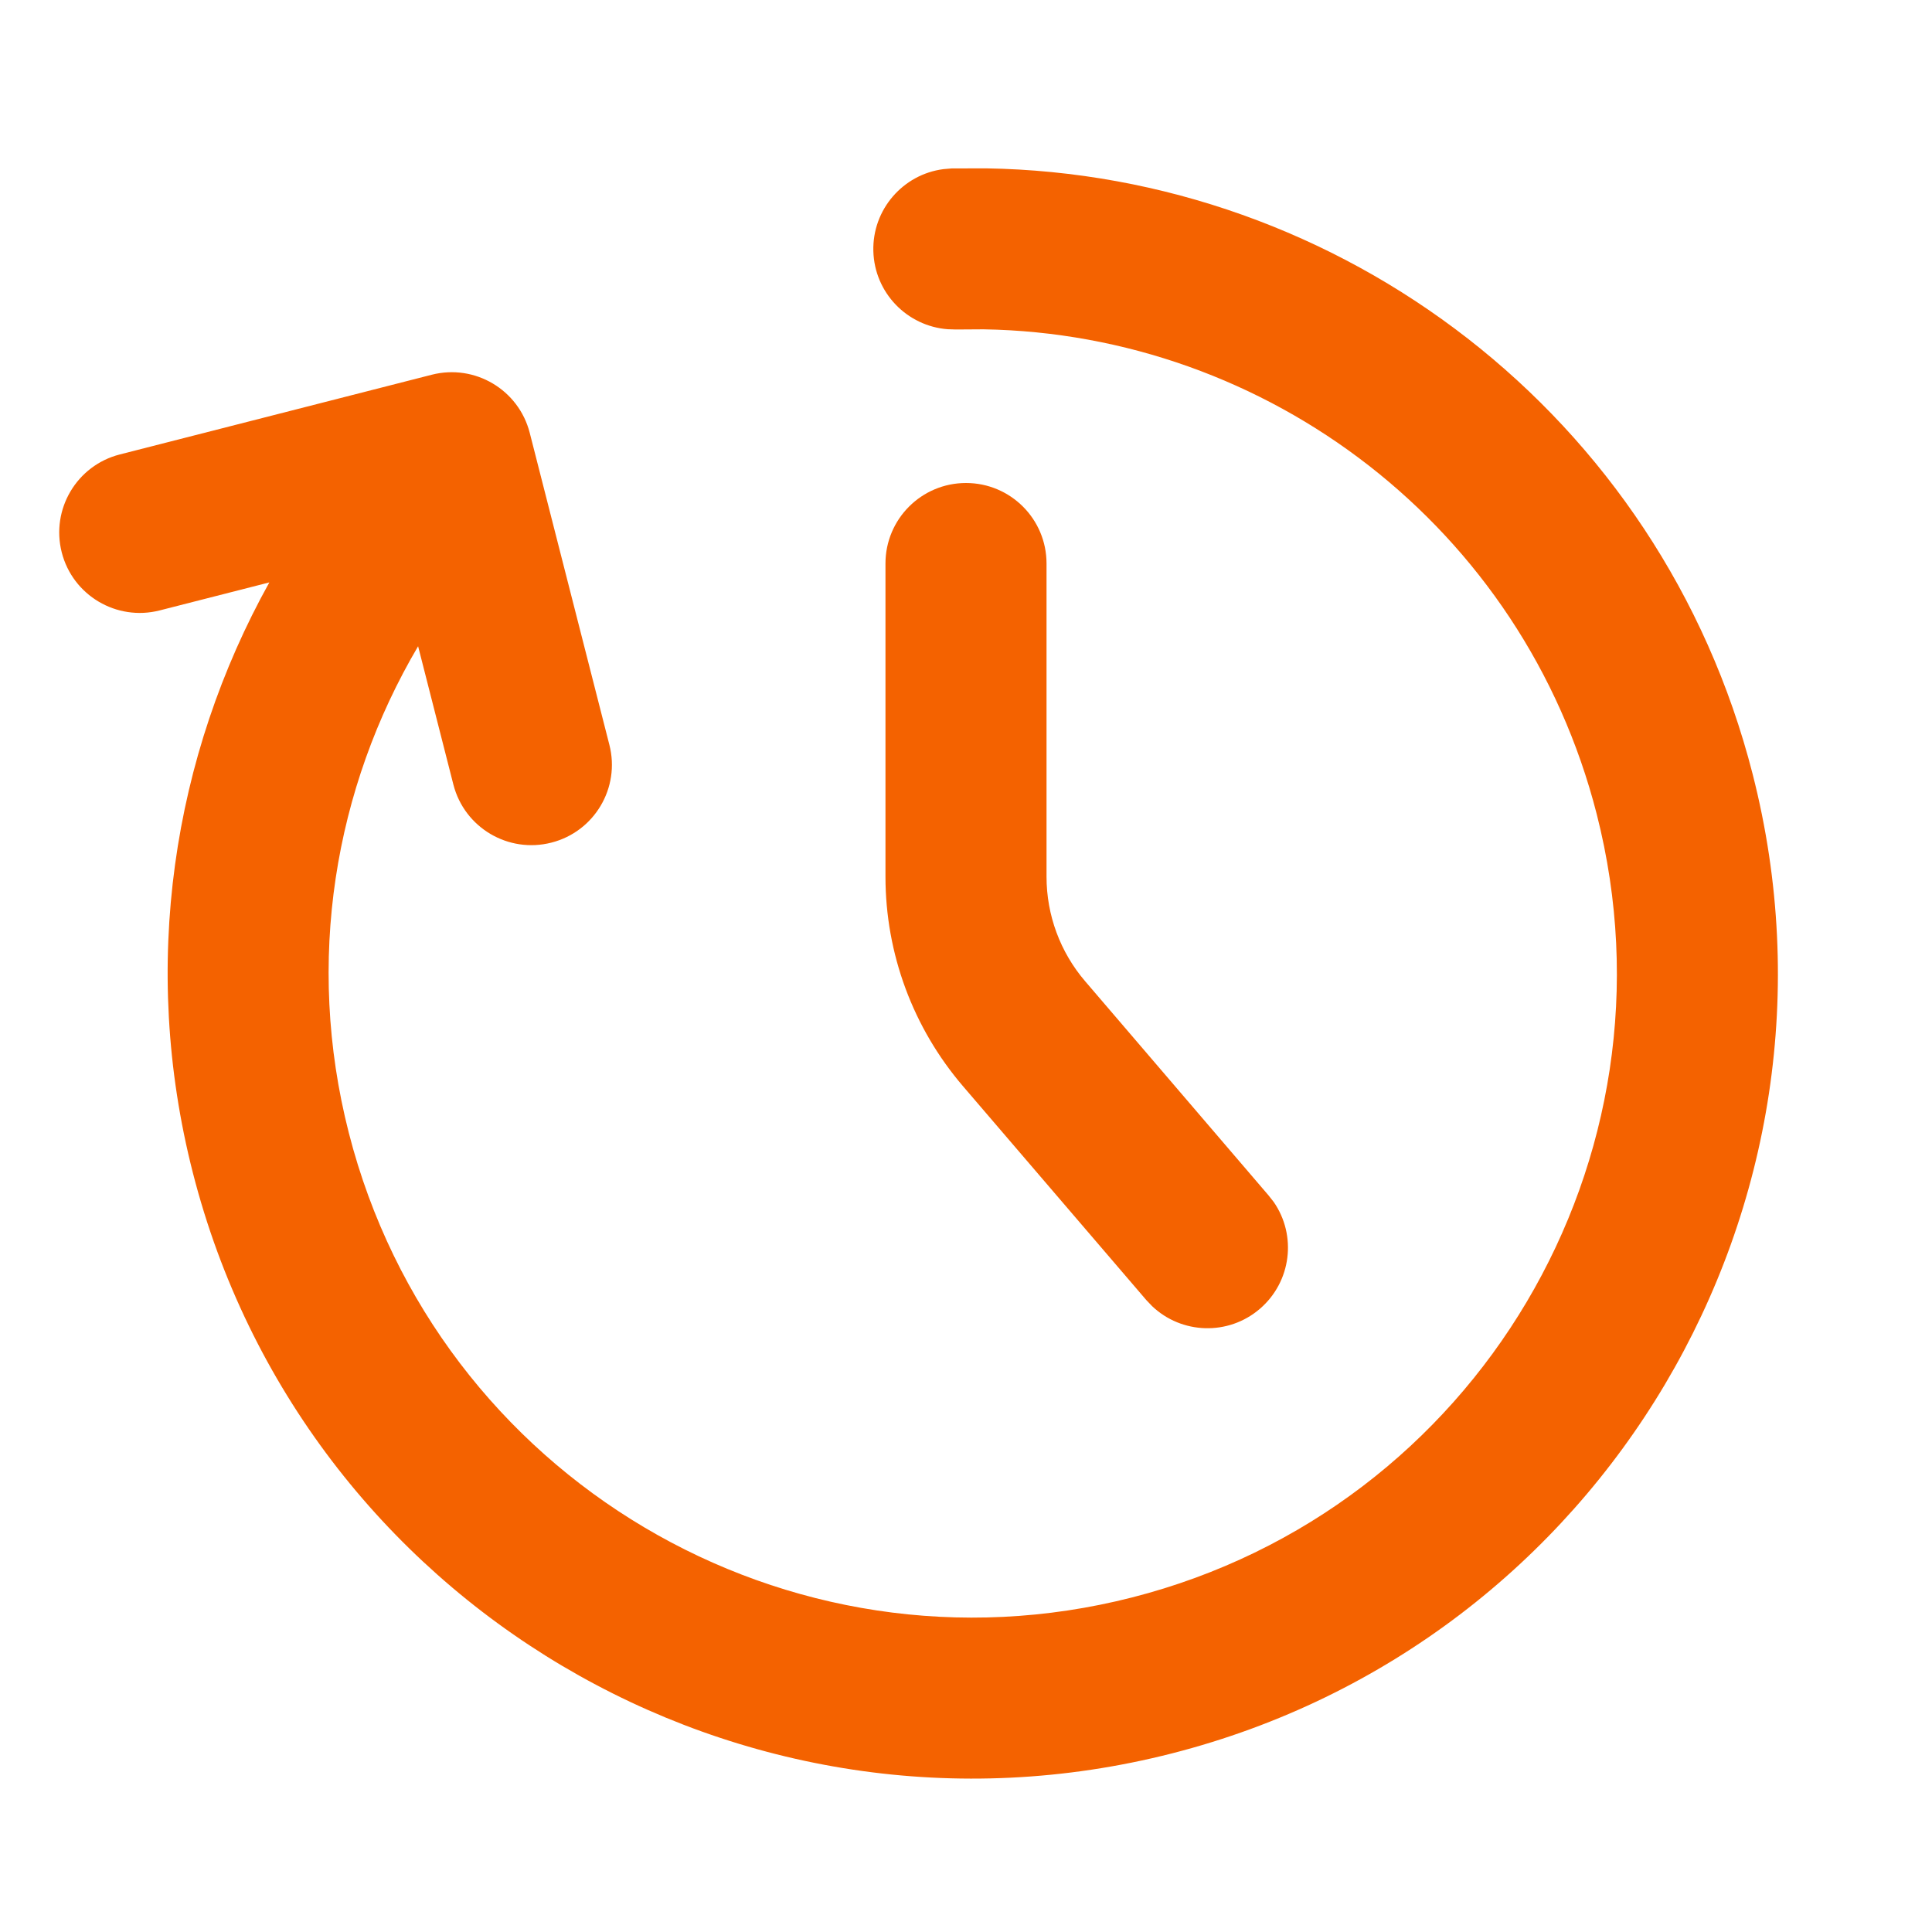
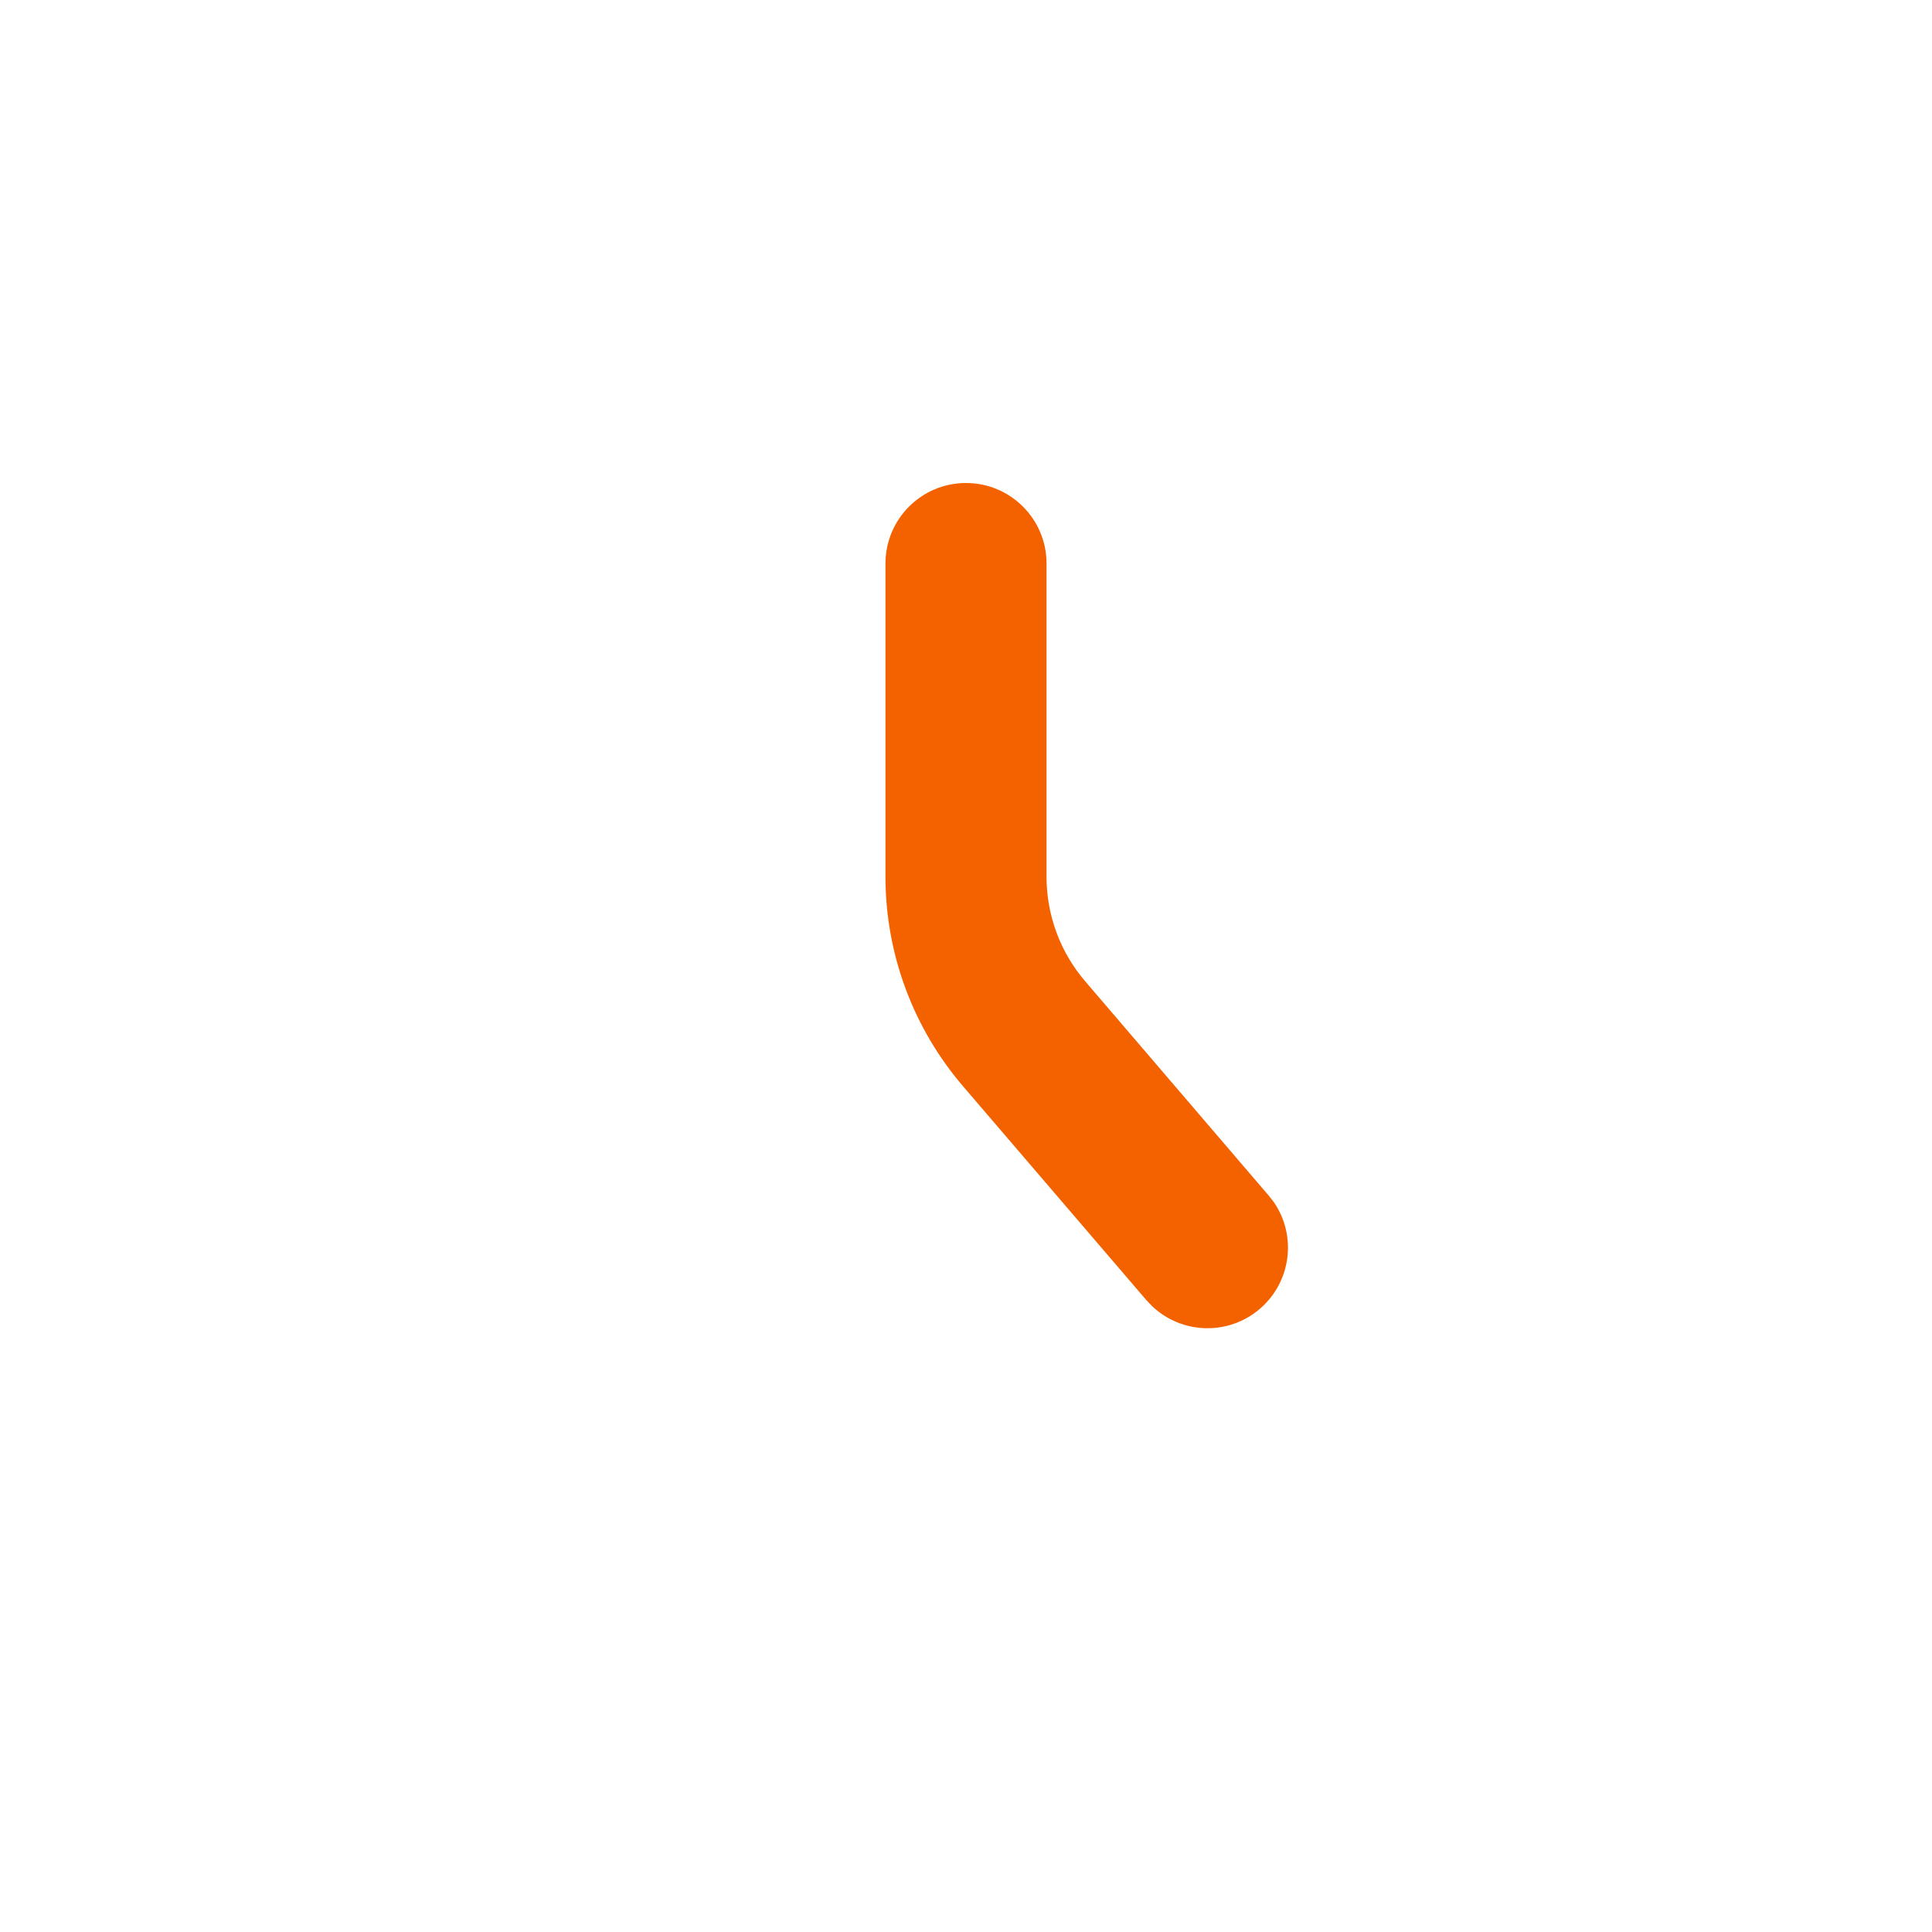
<svg xmlns="http://www.w3.org/2000/svg" width="22" height="22" viewBox="0 0 22 22" fill="none">
-   <path d="M11.228 1.917C15.26 1.981 18.912 4.72 19.958 8.816C21.211 13.721 18.251 18.713 13.346 19.966C8.441 21.219 3.449 18.258 2.196 13.354C1.592 10.99 1.969 8.606 3.067 6.632L1.818 6.951C1.328 7.076 0.828 6.78 0.703 6.29C0.578 5.799 0.874 5.3 1.364 5.175L4.917 4.267C5.408 4.142 5.906 4.438 6.032 4.928L6.939 8.481C7.065 8.971 6.769 9.47 6.279 9.595C5.788 9.721 5.289 9.425 5.163 8.935L4.761 7.359C3.81 8.972 3.472 10.944 3.972 12.9C4.975 16.823 8.968 19.193 12.892 18.19C16.816 17.188 19.184 13.194 18.182 9.27C17.345 5.995 14.425 3.802 11.2 3.75L10.886 3.752L10.792 3.749C10.329 3.714 9.958 3.334 9.945 2.86C9.932 2.386 10.283 1.985 10.743 1.926L10.837 1.918L11.228 1.917Z" fill="#F46200" />
  <path d="M11 5.5C11.506 5.5 11.917 5.91 11.917 6.417V9.983C11.917 10.421 12.073 10.843 12.358 11.175L14.445 13.612L14.504 13.687C14.768 14.068 14.706 14.595 14.346 14.904C13.986 15.213 13.455 15.193 13.119 14.873L13.054 14.805L10.966 12.369C10.396 11.704 10.083 10.858 10.083 9.983V6.417C10.083 5.91 10.494 5.5 11 5.5Z" fill="#F46200" />
</svg>